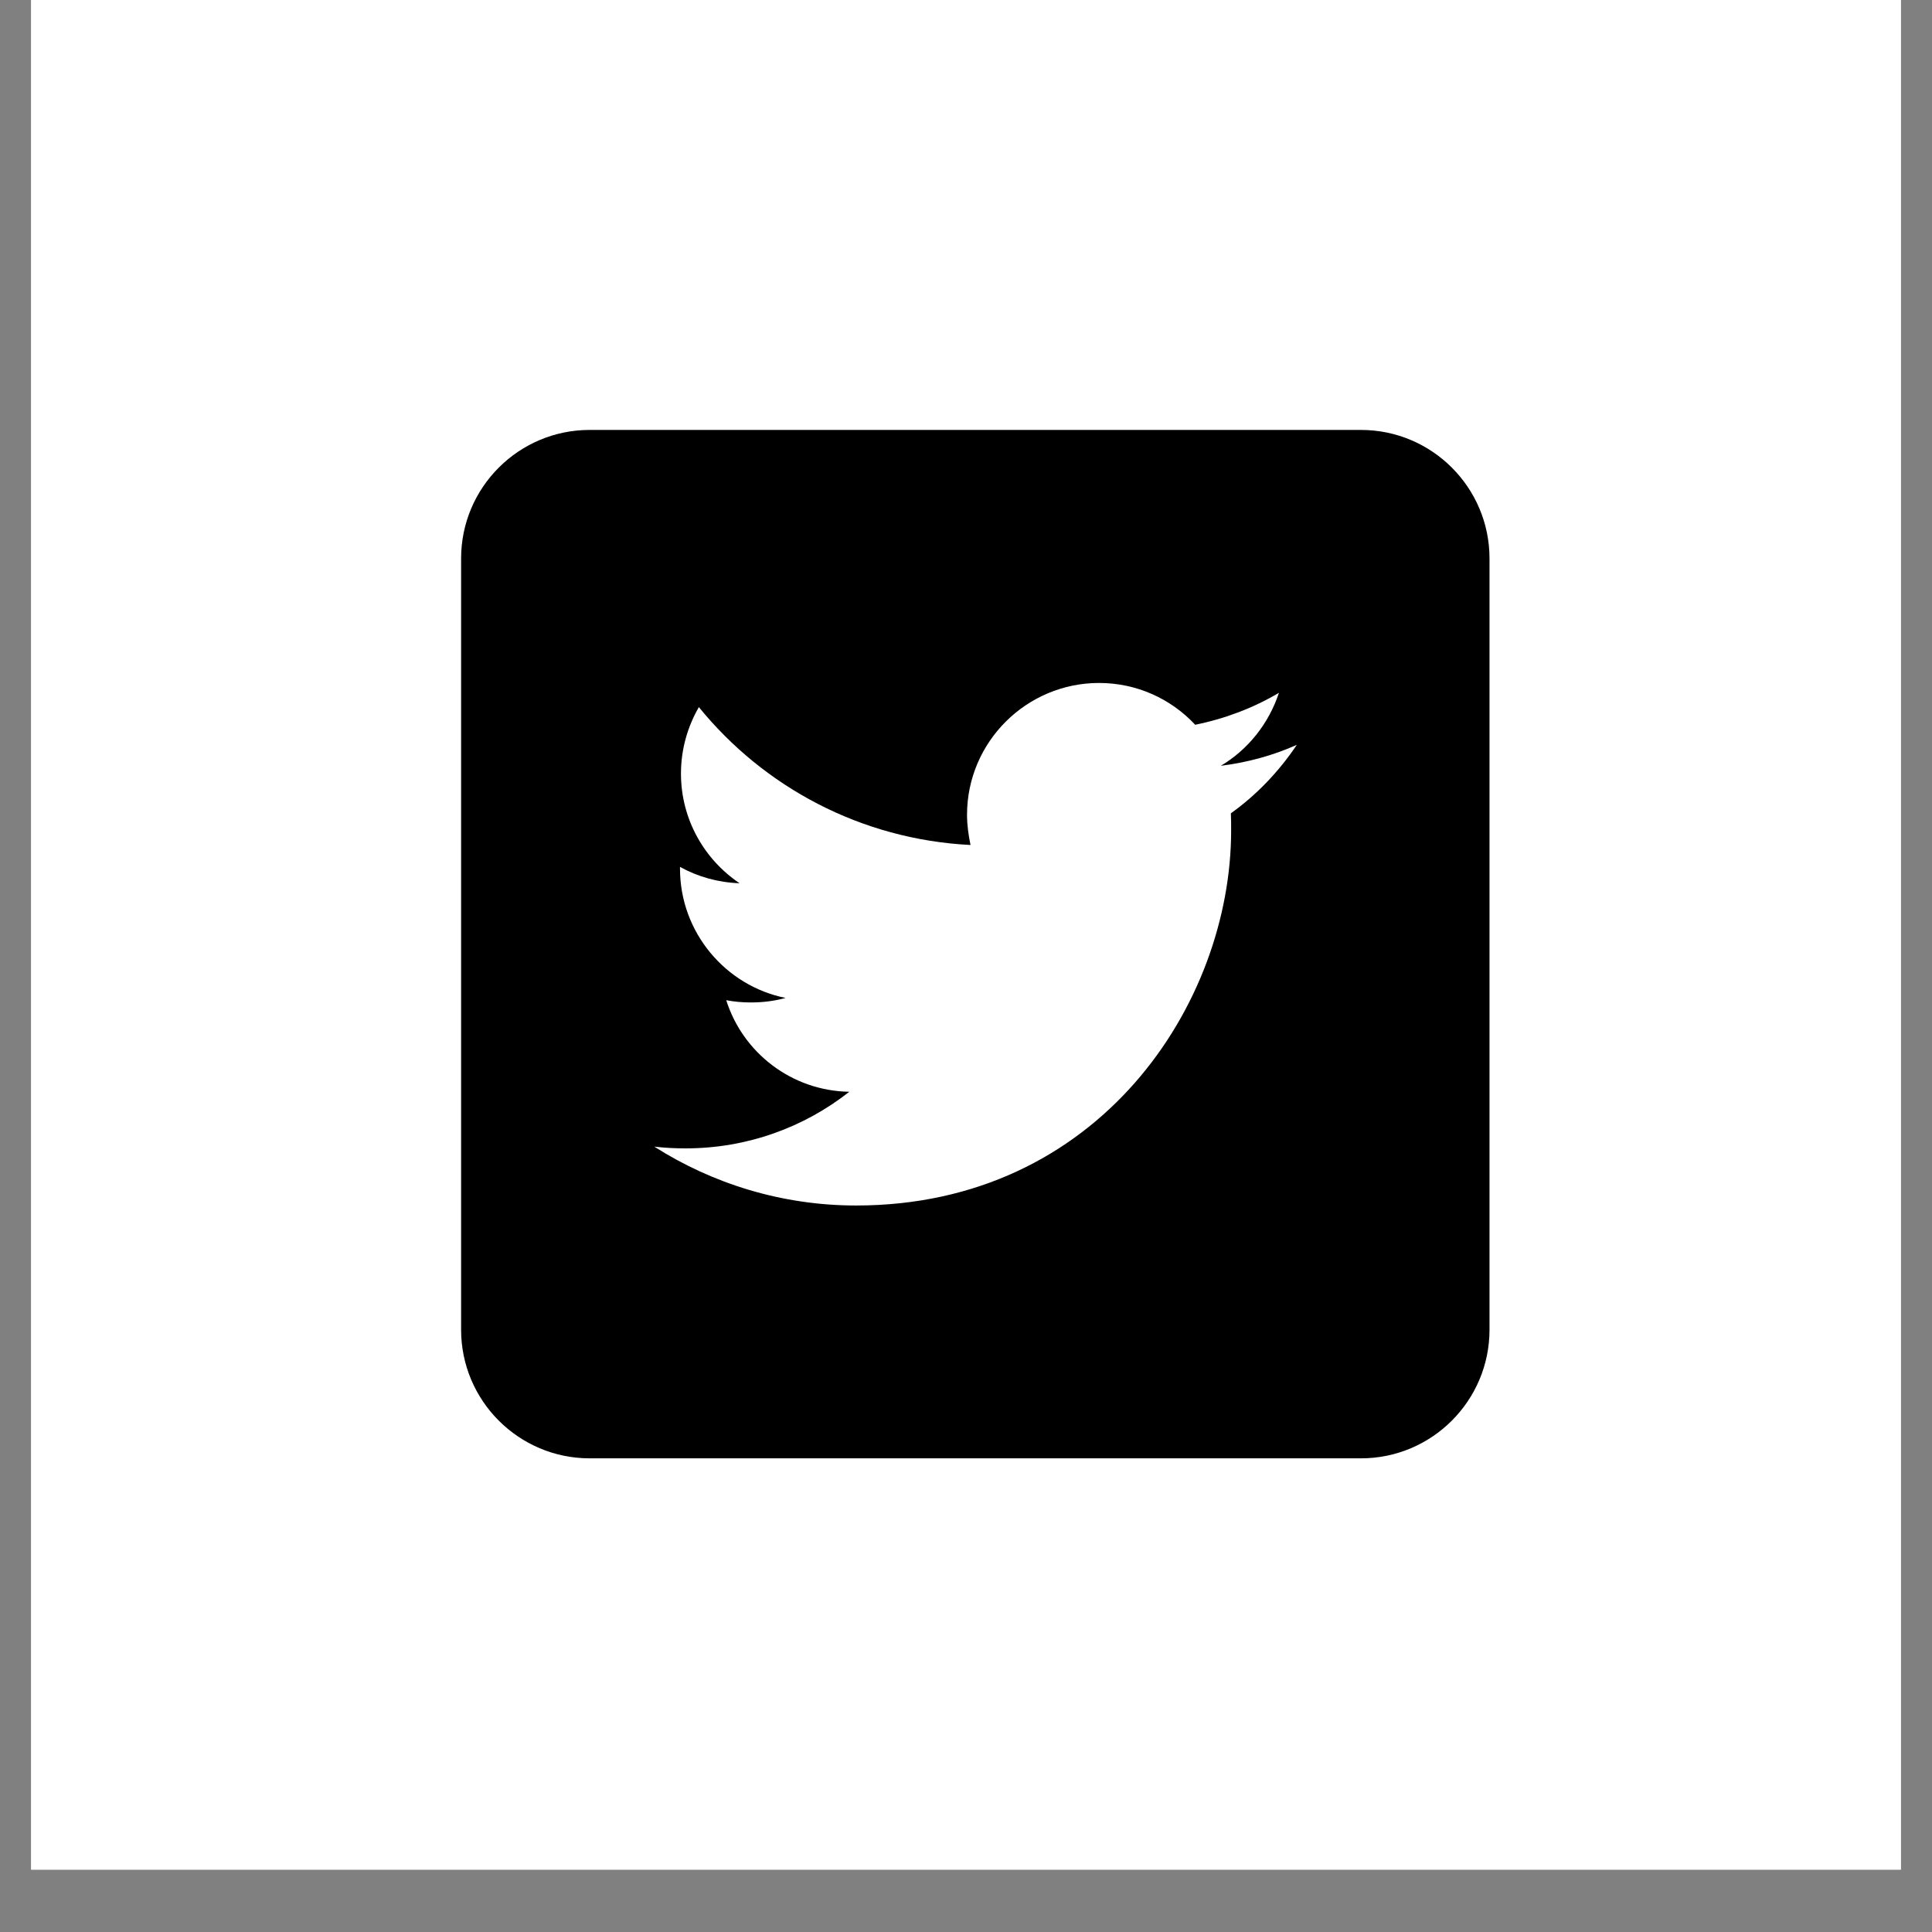
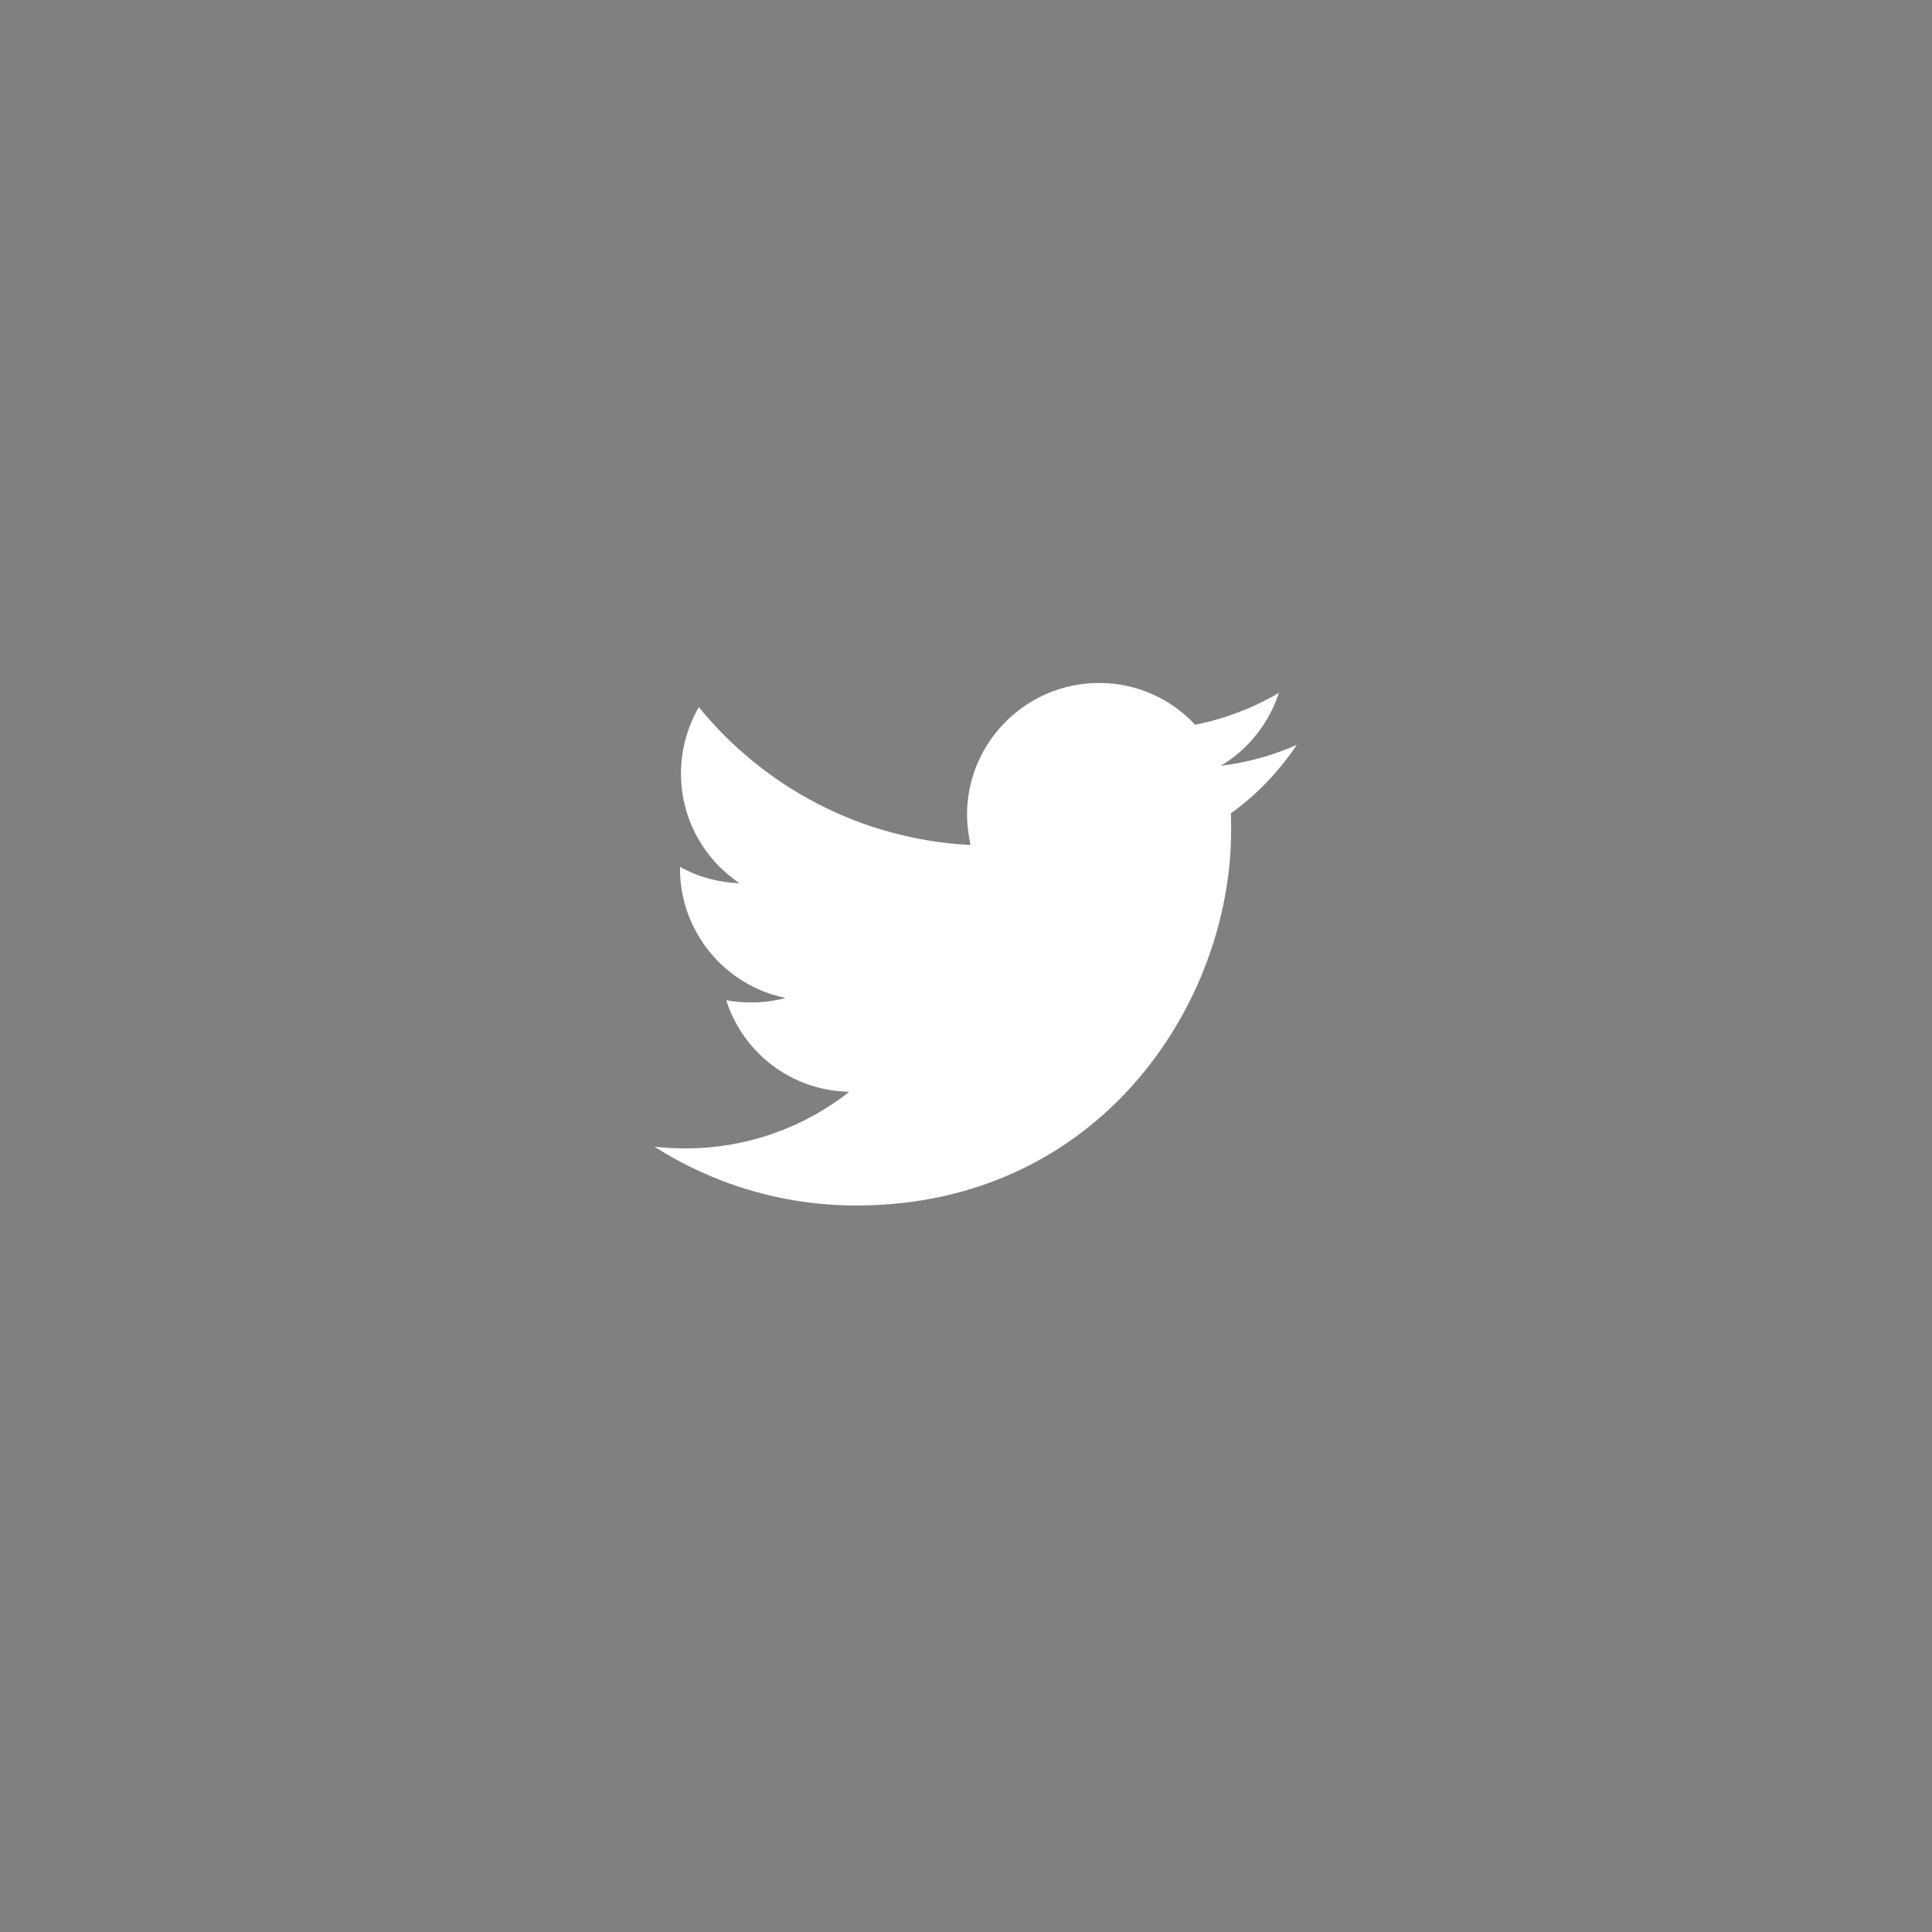
<svg xmlns="http://www.w3.org/2000/svg" width="40" zoomAndPan="magnify" viewBox="0 0 30 30" height="40" preserveAspectRatio="xMidYMid meet" version="1.0">
  <rect x="0" y="0" width="30" height="30" fill="#808080" stroke="none" />
  <defs>
    <clipPath id="b548e7e83d">
-       <path d="M 0.484 0 L 29.516 0 L 29.516 29.031 L 0.484 29.031 Z M 0.484 0 " clip-rule="nonzero" />
-     </clipPath>
+       </clipPath>
    <clipPath id="952c8560f2">
      <path d="M 7.16 6.676 L 23.129 6.676 L 23.129 22.645 L 7.16 22.645 Z M 7.16 6.676 " clip-rule="nonzero" />
    </clipPath>
  </defs>
  <g clip-path="url(#b548e7e83d)">
    <path fill="#ffffff" d="M 0.484 0 L 29.516 0 L 29.516 29.031 L 0.484 29.031 Z M 0.484 0 " fill-opacity="1" fill-rule="nonzero" />
    <path fill="#ffffff" d="M 0.484 0 L 29.516 0 L 29.516 29.031 L 0.484 29.031 Z M 0.484 0 " fill-opacity="1" fill-rule="nonzero" />
  </g>
  <g clip-path="url(#952c8560f2)">
-     <path fill="#000000" d="M 21.133 22.645 L 9.156 22.645 C 8.055 22.645 7.16 21.75 7.16 20.648 L 7.16 8.672 C 7.16 7.57 8.055 6.676 9.156 6.676 L 21.133 6.676 C 22.234 6.676 23.129 7.57 23.129 8.672 L 23.129 20.648 C 23.129 21.75 22.234 22.645 21.133 22.645 Z M 21.133 22.645 " fill-opacity="1" fill-rule="nonzero" />
-   </g>
+     </g>
  <path fill="#ffffff" d="M 13.293 18.719 C 17.059 18.719 19.117 15.594 19.117 12.895 C 19.117 12.805 19.117 12.719 19.113 12.629 C 19.512 12.344 19.859 11.98 20.137 11.566 C 19.77 11.73 19.371 11.84 18.957 11.891 C 19.379 11.641 19.703 11.234 19.859 10.758 C 19.465 10.992 19.023 11.16 18.559 11.254 C 18.184 10.852 17.652 10.605 17.066 10.605 C 15.938 10.605 15.016 11.523 15.016 12.652 C 15.016 12.812 15.039 12.969 15.07 13.121 C 13.367 13.035 11.859 12.219 10.852 10.98 C 10.676 11.285 10.574 11.637 10.574 12.012 C 10.574 12.723 10.938 13.348 11.484 13.715 C 11.148 13.703 10.832 13.613 10.559 13.461 C 10.559 13.469 10.559 13.477 10.559 13.488 C 10.559 14.477 11.266 15.309 12.199 15.496 C 12.027 15.543 11.848 15.566 11.66 15.566 C 11.527 15.566 11.402 15.555 11.277 15.531 C 11.535 16.348 12.293 16.938 13.188 16.953 C 12.488 17.504 11.605 17.832 10.645 17.832 C 10.484 17.832 10.32 17.824 10.16 17.805 C 11.062 18.379 12.141 18.719 13.293 18.719 " fill-opacity="1" fill-rule="nonzero" />
</svg>